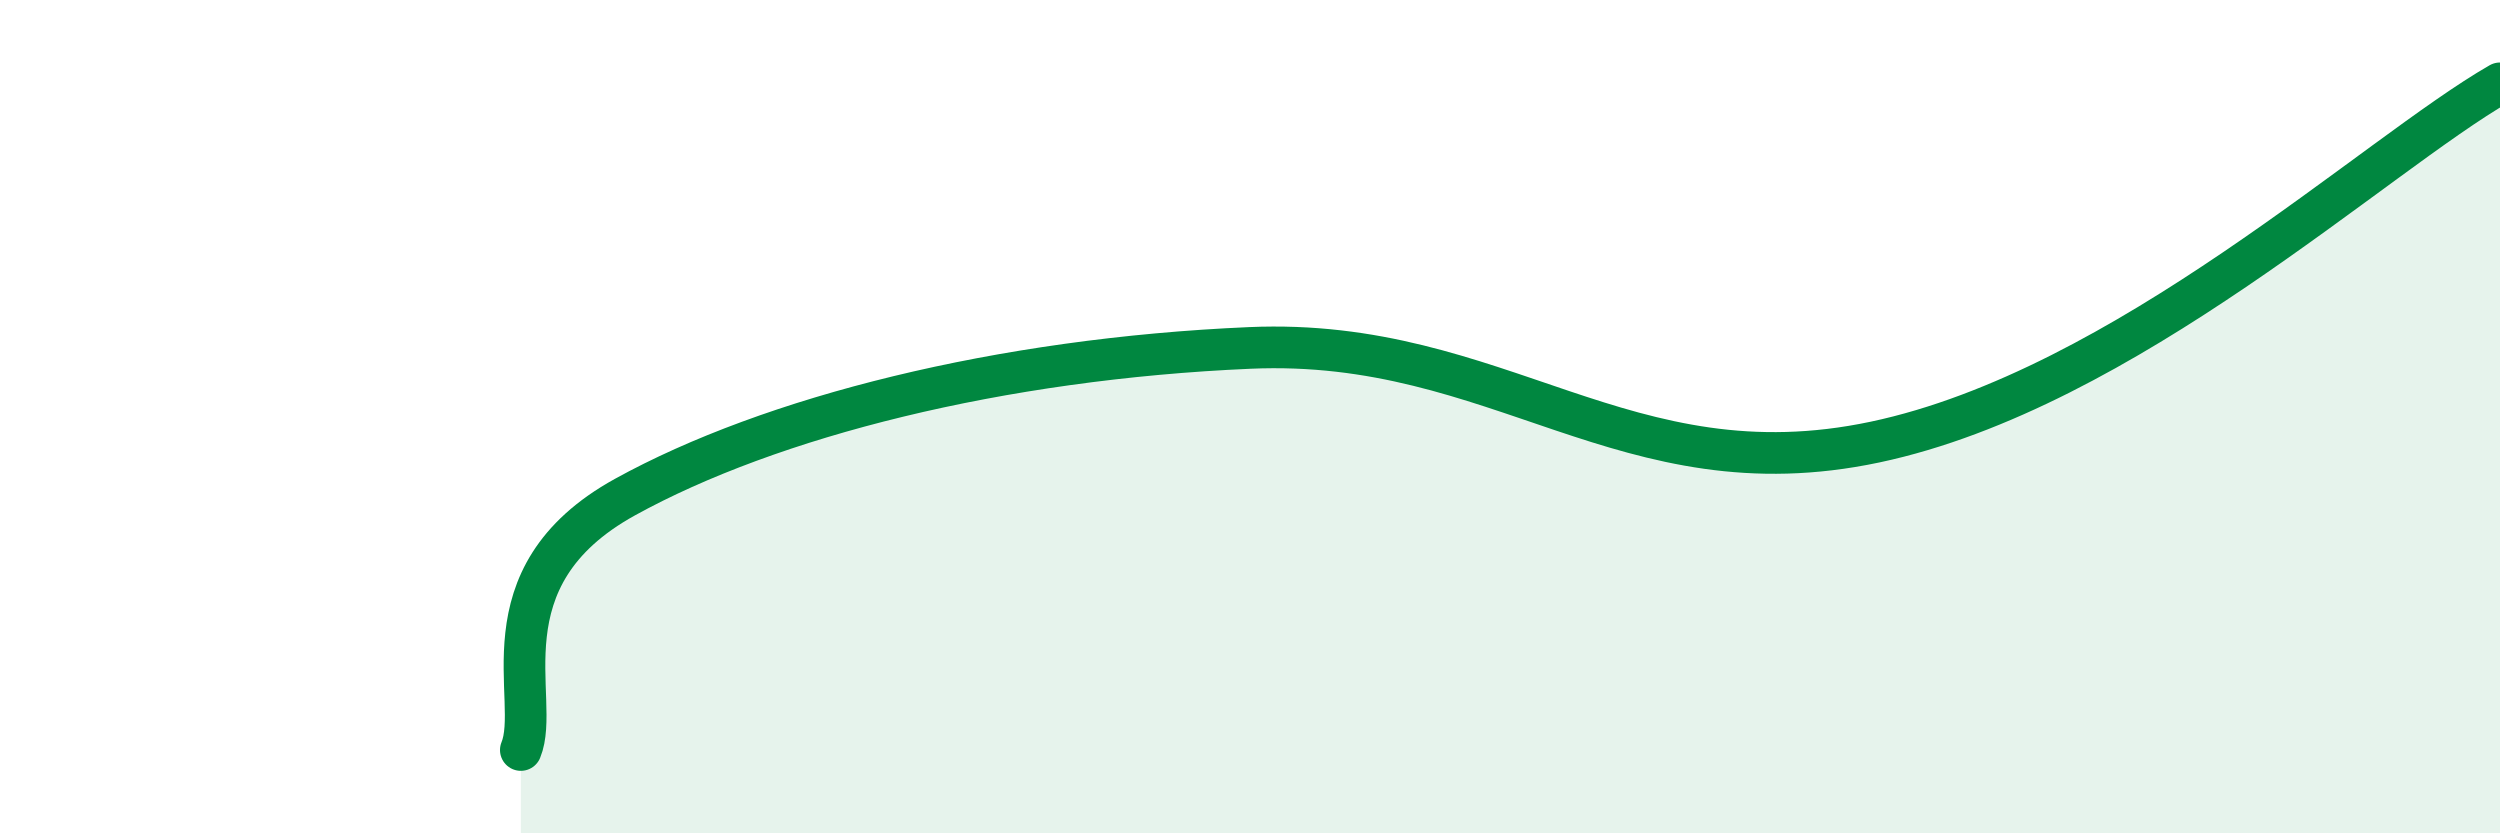
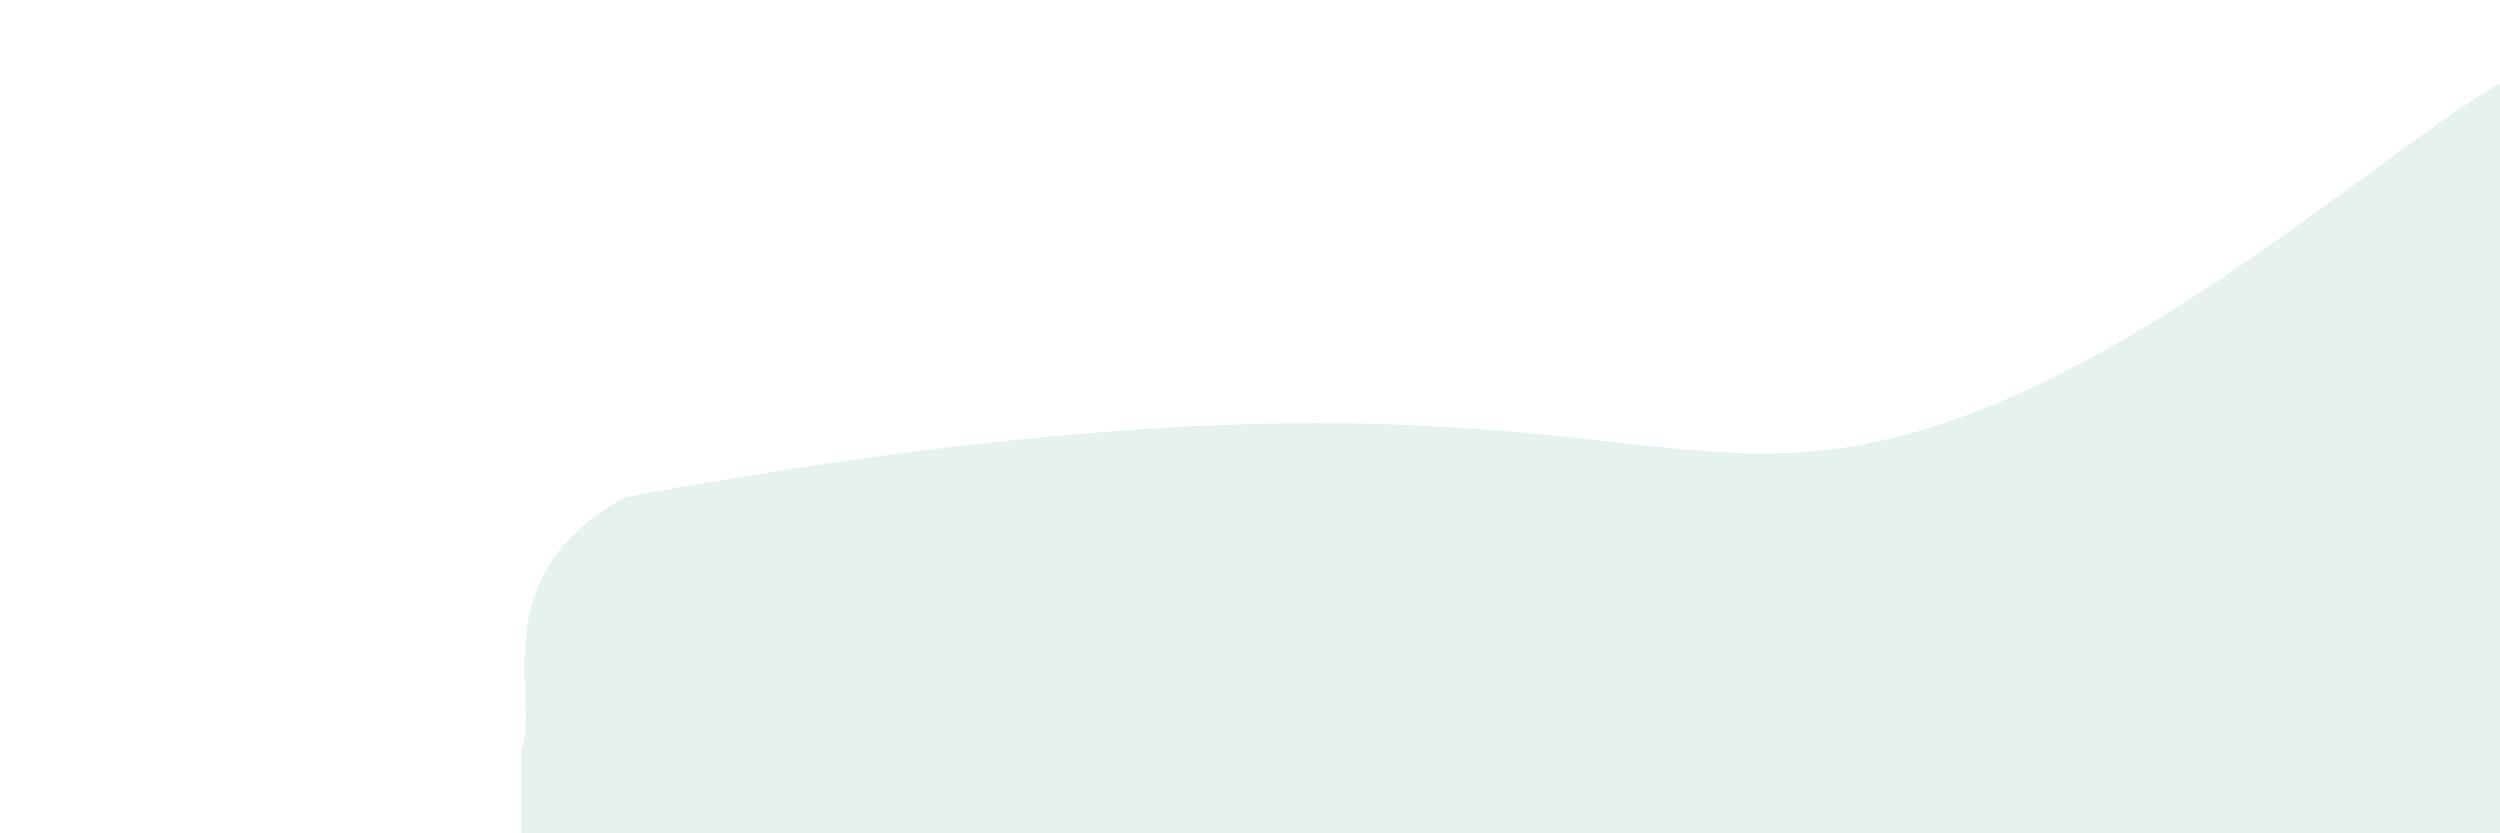
<svg xmlns="http://www.w3.org/2000/svg" width="60" height="20" viewBox="0 0 60 20">
-   <path d="M 12.5,18 C 13,16.79 11.5,13.86 15,11.93 C 18.5,10 24,8.61 30,8.35 C 36,8.09 39,11.88 45,10.61 C 51,9.34 57,3.72 60,2L60 20L12.5 20Z" fill="#008740" opacity="0.1" stroke-linecap="round" stroke-linejoin="round" />
-   <path d="M 12.5,18 C 13,16.79 11.5,13.86 15,11.93 C 18.5,10 24,8.61 30,8.35 C 36,8.09 39,11.88 45,10.61 C 51,9.34 57,3.72 60,2" stroke="#008740" stroke-width="1" fill="none" stroke-linecap="round" stroke-linejoin="round" />
+   <path d="M 12.5,18 C 13,16.79 11.5,13.86 15,11.93 C 36,8.09 39,11.88 45,10.61 C 51,9.34 57,3.72 60,2L60 20L12.5 20Z" fill="#008740" opacity="0.1" stroke-linecap="round" stroke-linejoin="round" />
</svg>